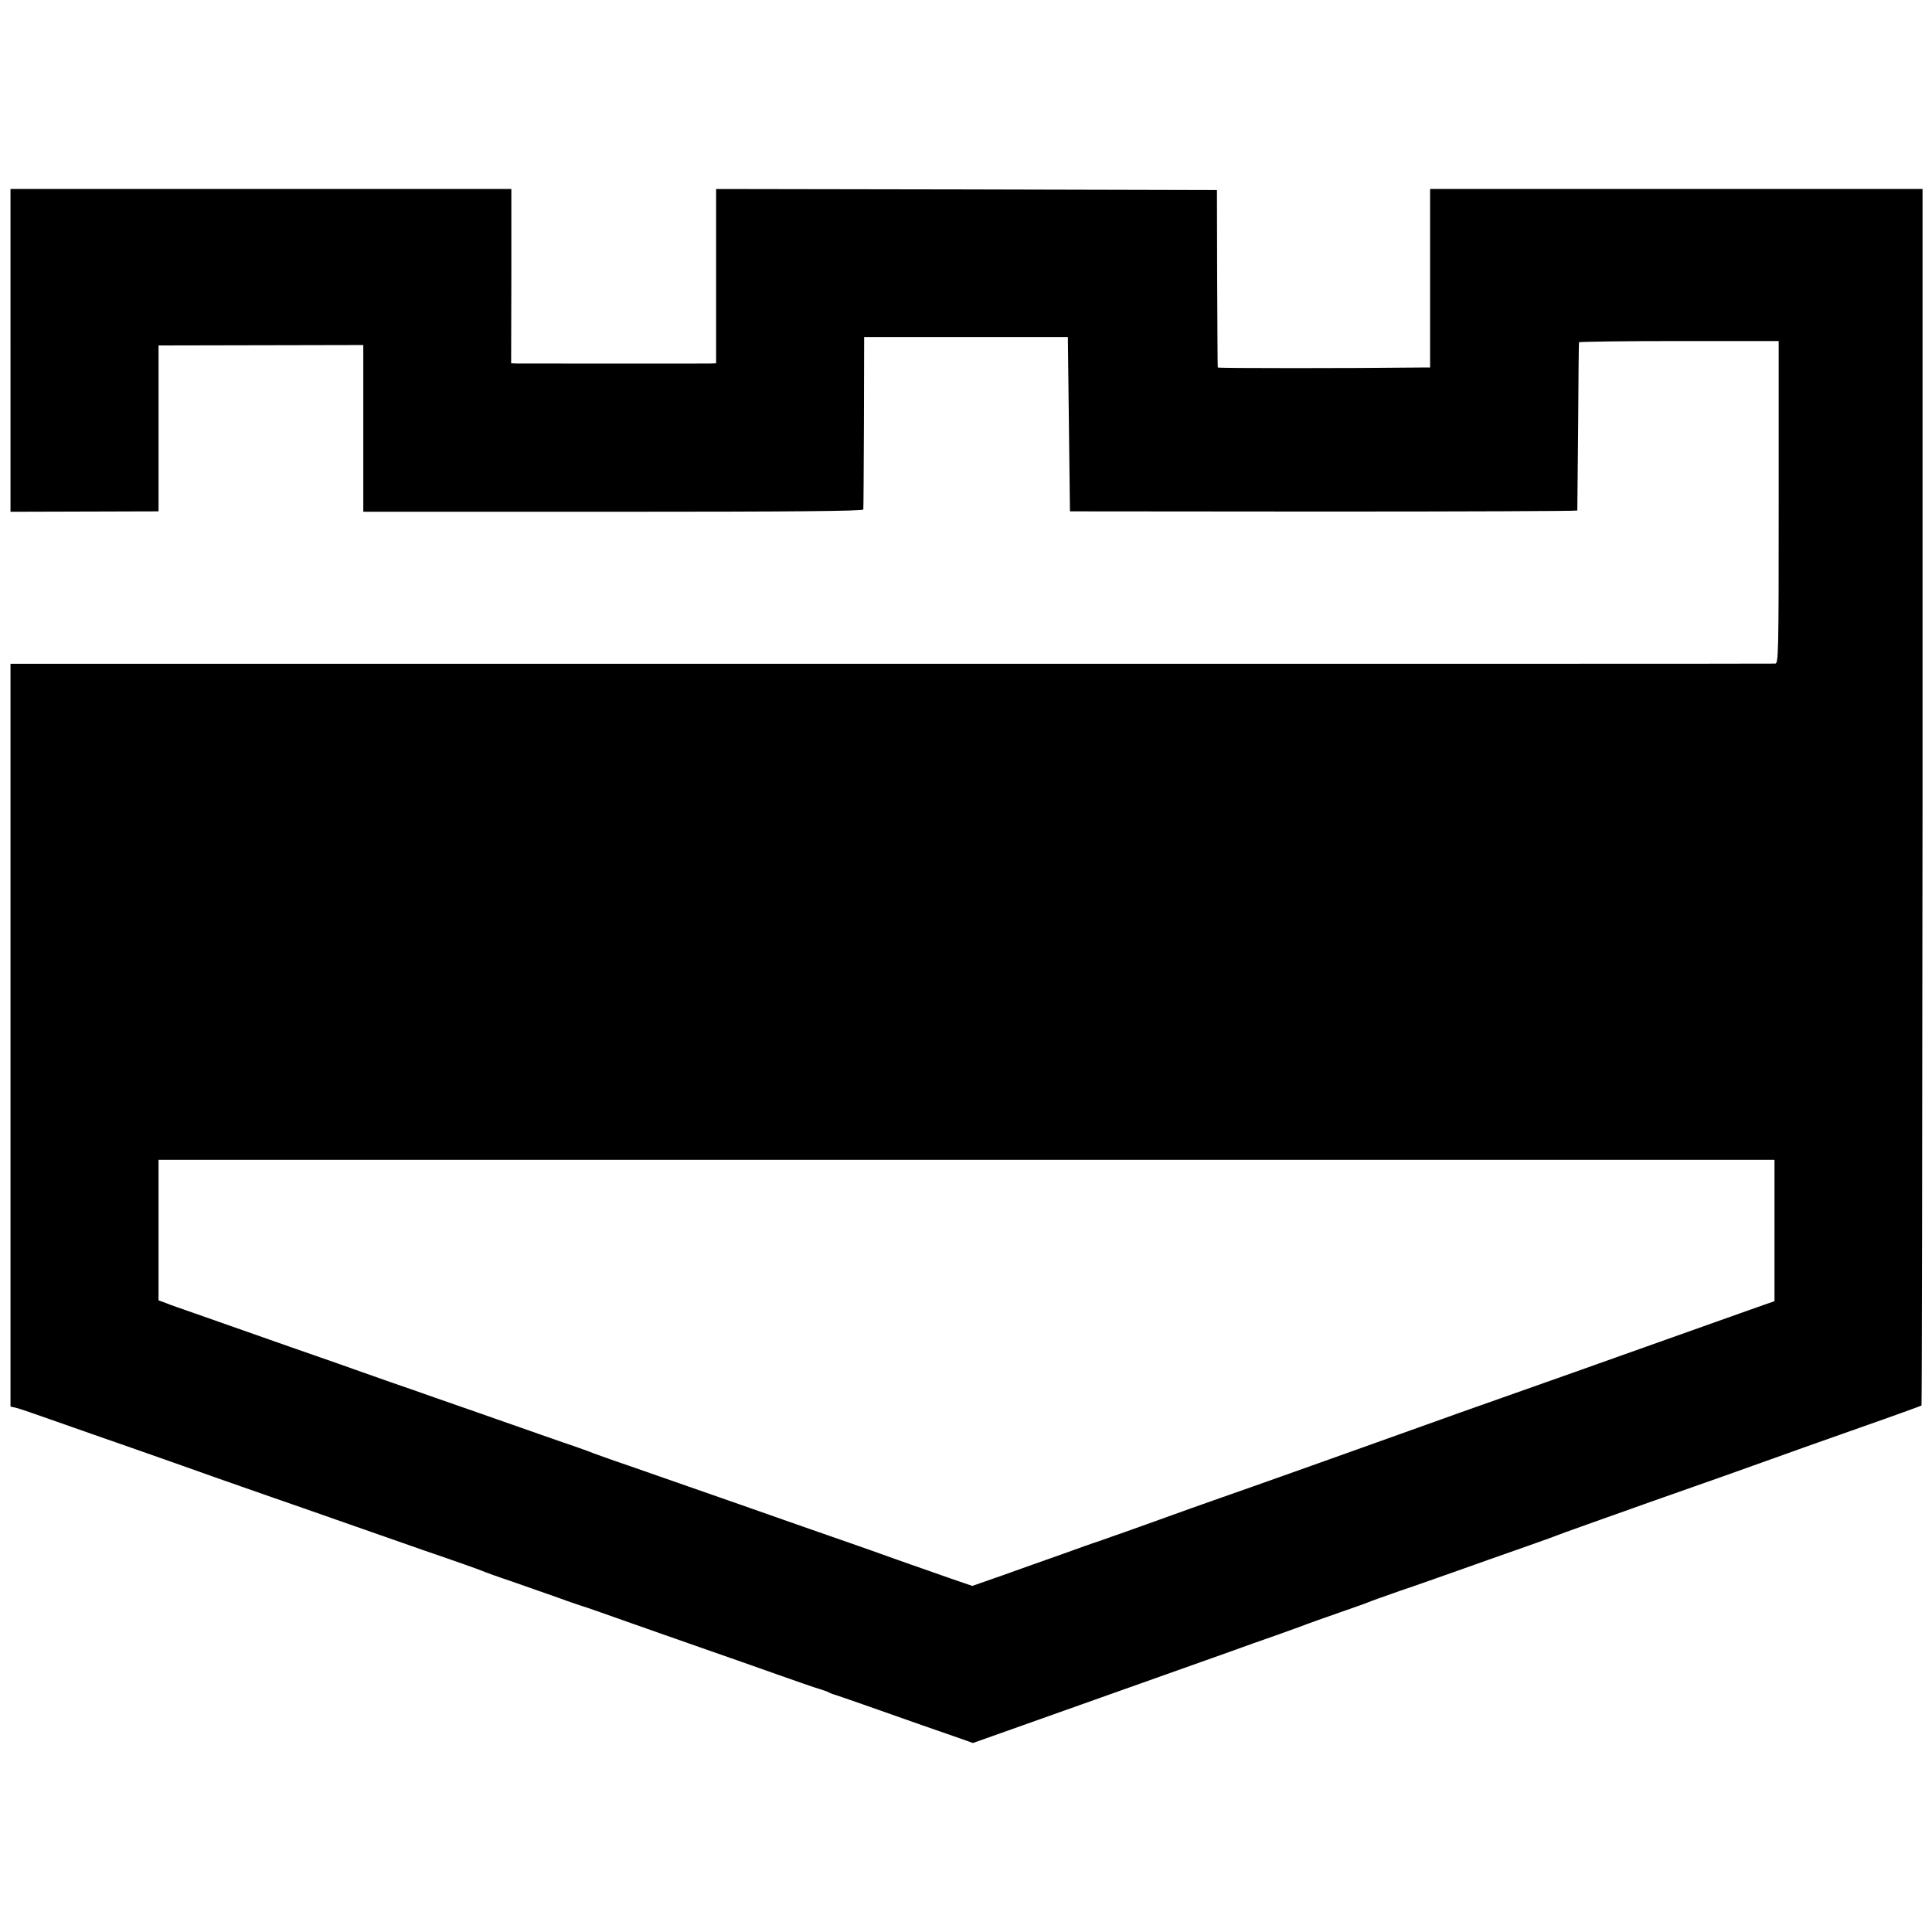
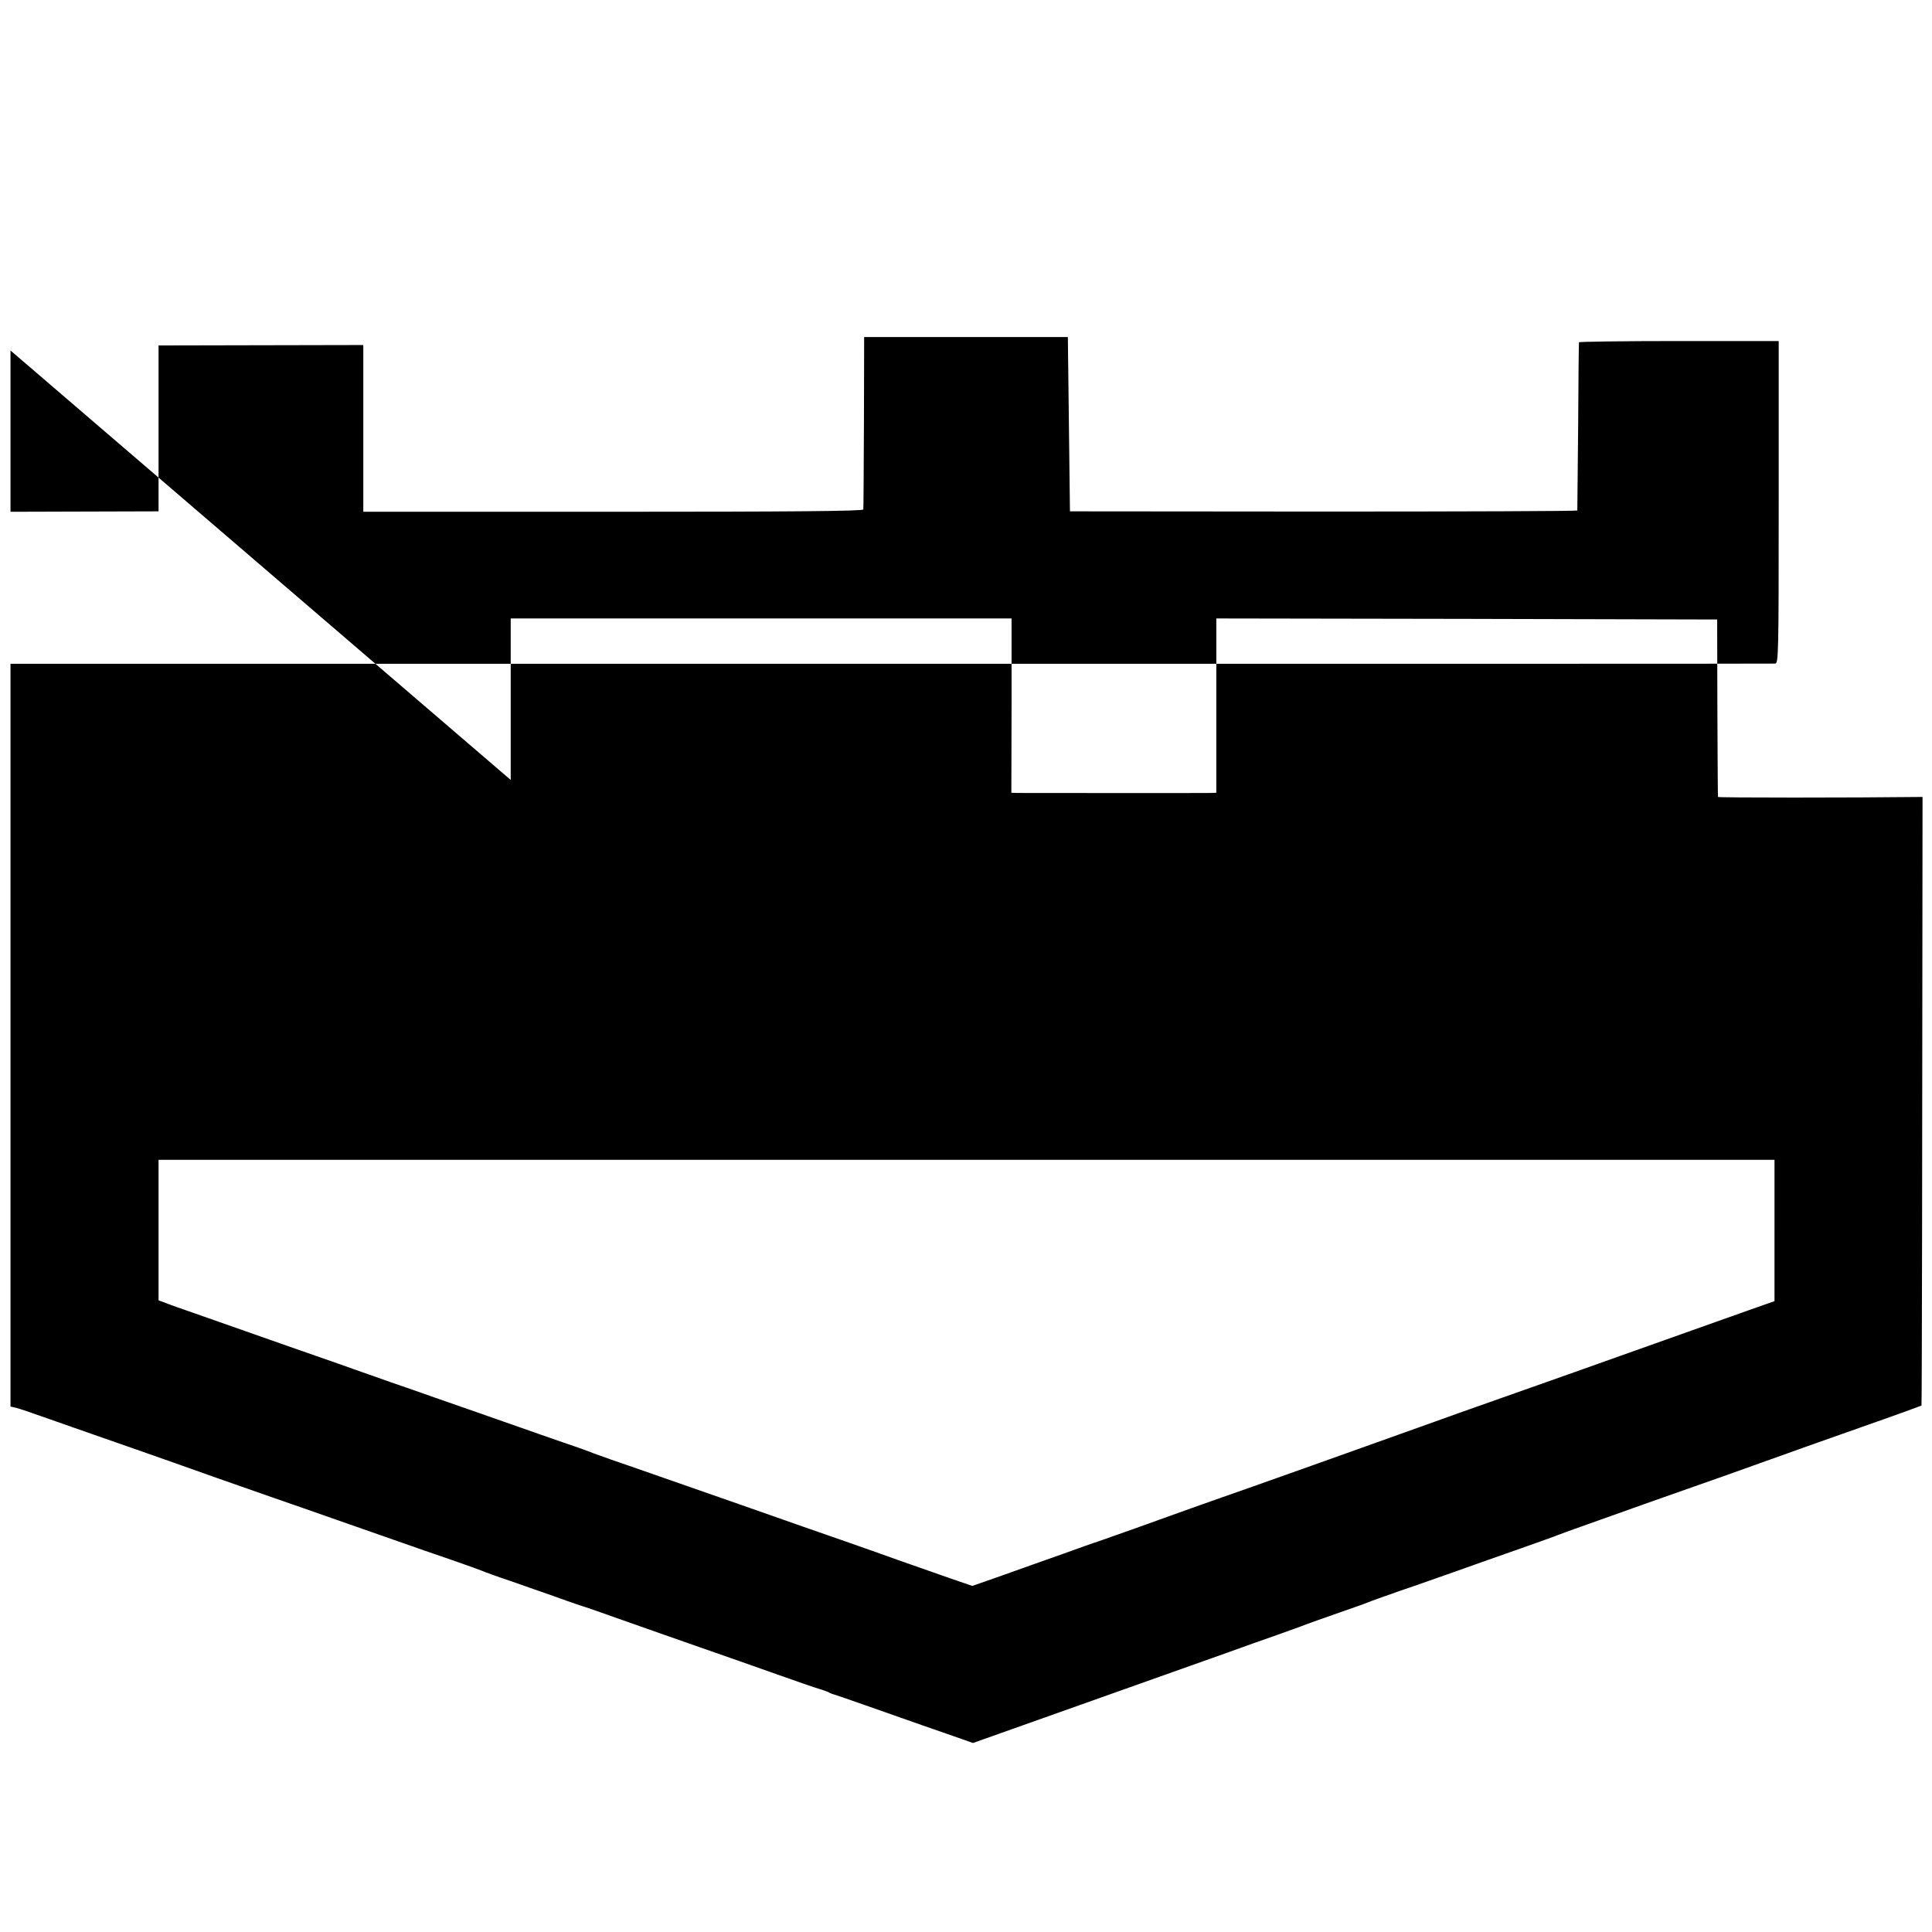
<svg xmlns="http://www.w3.org/2000/svg" version="1.0" width="920pt" height="920pt" viewBox="0 0 920 920" preserveAspectRatio="xMidYMid meet">
  <g transform="translate(0,920) scale(0.1,-0.1)" fill="#000000" stroke="none">
-     <path d="M50 7531 l0 -768 352 1 353 1 0 395 0 395 488 1 487 1 0 -397 0 -397 1190 0 c855 0 1190 3 1191 11 1 6 2 193 3 416 l1 405 485 0 485 0 5 -415 5 -415 1208 -1 c664 0 1207 2 1208 5 0 3 2 184 4 401 1 217 3 397 4 400 0 3 215 6 476 6 l475 0 0 -768 c0 -725 -1 -768 -17 -768 -10 -1 -1905 -1 -4210 -1 l-4193 0 0 -1769 0 -1768 23 -5 c12 -2 99 -32 192 -65 94 -33 256 -90 360 -126 105 -37 197 -69 205 -72 26 -10 350 -124 480 -169 69 -24 202 -70 295 -103 94 -33 283 -99 420 -147 138 -47 259 -90 270 -95 11 -5 74 -28 140 -50 66 -23 156 -55 200 -70 44 -16 100 -36 125 -44 25 -7 117 -40 205 -71 88 -31 255 -90 370 -130 116 -40 282 -99 370 -130 88 -31 176 -62 195 -67 19 -6 40 -13 45 -16 6 -4 15 -7 20 -9 6 -1 75 -25 155 -53 80 -28 201 -71 270 -95 69 -24 152 -53 184 -64 l59 -21 96 34 c655 233 1027 365 1126 400 66 24 167 60 225 80 58 21 121 43 140 51 19 7 89 32 155 55 66 23 129 45 140 50 11 5 79 29 150 54 72 24 195 68 275 96 80 29 215 76 300 106 85 30 164 58 175 63 11 5 214 77 450 161 237 83 491 173 565 200 74 27 266 95 425 151 160 56 292 104 295 106 2 2 4 1306 5 2898 l0 2895 -1172 0 -1173 0 0 -425 0 -425 -37 0 c-335 -4 -973 -4 -974 0 -1 3 -2 194 -3 425 l-1 420 -1193 3 -1192 2 0 -415 0 -415 -27 -1 c-31 -1 -884 0 -923 0 l-26 1 1 415 0 415 -1192 0 -1193 0 0 -769z m8400 -4191 l0 -336 -37 -13 c-21 -7 -130 -46 -243 -86 -113 -40 -416 -148 -675 -240 -603 -213 -628 -222 -705 -250 -96 -35 -941 -336 -970 -345 -14 -5 -81 -29 -150 -53 -69 -25 -190 -68 -270 -97 -80 -28 -156 -55 -170 -60 -14 -4 -90 -31 -170 -60 -80 -28 -209 -74 -287 -102 l-143 -50 -102 35 c-57 20 -168 59 -248 87 -80 29 -197 70 -260 92 -63 22 -288 100 -500 175 -212 74 -450 157 -530 185 -80 27 -154 54 -165 58 -11 5 -74 28 -140 50 -66 23 -164 57 -217 76 -54 19 -144 50 -200 70 -57 20 -146 51 -198 69 -52 19 -149 52 -215 75 -66 23 -142 50 -170 60 -27 10 -111 39 -185 65 -74 26 -173 60 -220 77 -162 57 -245 86 -350 123 -58 20 -121 42 -140 50 l-35 13 0 334 0 335 3847 0 3848 0 0 -337z" />
+     <path d="M50 7531 l0 -768 352 1 353 1 0 395 0 395 488 1 487 1 0 -397 0 -397 1190 0 c855 0 1190 3 1191 11 1 6 2 193 3 416 l1 405 485 0 485 0 5 -415 5 -415 1208 -1 c664 0 1207 2 1208 5 0 3 2 184 4 401 1 217 3 397 4 400 0 3 215 6 476 6 l475 0 0 -768 c0 -725 -1 -768 -17 -768 -10 -1 -1905 -1 -4210 -1 l-4193 0 0 -1769 0 -1768 23 -5 c12 -2 99 -32 192 -65 94 -33 256 -90 360 -126 105 -37 197 -69 205 -72 26 -10 350 -124 480 -169 69 -24 202 -70 295 -103 94 -33 283 -99 420 -147 138 -47 259 -90 270 -95 11 -5 74 -28 140 -50 66 -23 156 -55 200 -70 44 -16 100 -36 125 -44 25 -7 117 -40 205 -71 88 -31 255 -90 370 -130 116 -40 282 -99 370 -130 88 -31 176 -62 195 -67 19 -6 40 -13 45 -16 6 -4 15 -7 20 -9 6 -1 75 -25 155 -53 80 -28 201 -71 270 -95 69 -24 152 -53 184 -64 l59 -21 96 34 c655 233 1027 365 1126 400 66 24 167 60 225 80 58 21 121 43 140 51 19 7 89 32 155 55 66 23 129 45 140 50 11 5 79 29 150 54 72 24 195 68 275 96 80 29 215 76 300 106 85 30 164 58 175 63 11 5 214 77 450 161 237 83 491 173 565 200 74 27 266 95 425 151 160 56 292 104 295 106 2 2 4 1306 5 2898 c-335 -4 -973 -4 -974 0 -1 3 -2 194 -3 425 l-1 420 -1193 3 -1192 2 0 -415 0 -415 -27 -1 c-31 -1 -884 0 -923 0 l-26 1 1 415 0 415 -1192 0 -1193 0 0 -769z m8400 -4191 l0 -336 -37 -13 c-21 -7 -130 -46 -243 -86 -113 -40 -416 -148 -675 -240 -603 -213 -628 -222 -705 -250 -96 -35 -941 -336 -970 -345 -14 -5 -81 -29 -150 -53 -69 -25 -190 -68 -270 -97 -80 -28 -156 -55 -170 -60 -14 -4 -90 -31 -170 -60 -80 -28 -209 -74 -287 -102 l-143 -50 -102 35 c-57 20 -168 59 -248 87 -80 29 -197 70 -260 92 -63 22 -288 100 -500 175 -212 74 -450 157 -530 185 -80 27 -154 54 -165 58 -11 5 -74 28 -140 50 -66 23 -164 57 -217 76 -54 19 -144 50 -200 70 -57 20 -146 51 -198 69 -52 19 -149 52 -215 75 -66 23 -142 50 -170 60 -27 10 -111 39 -185 65 -74 26 -173 60 -220 77 -162 57 -245 86 -350 123 -58 20 -121 42 -140 50 l-35 13 0 334 0 335 3847 0 3848 0 0 -337z" />
  </g>
</svg>